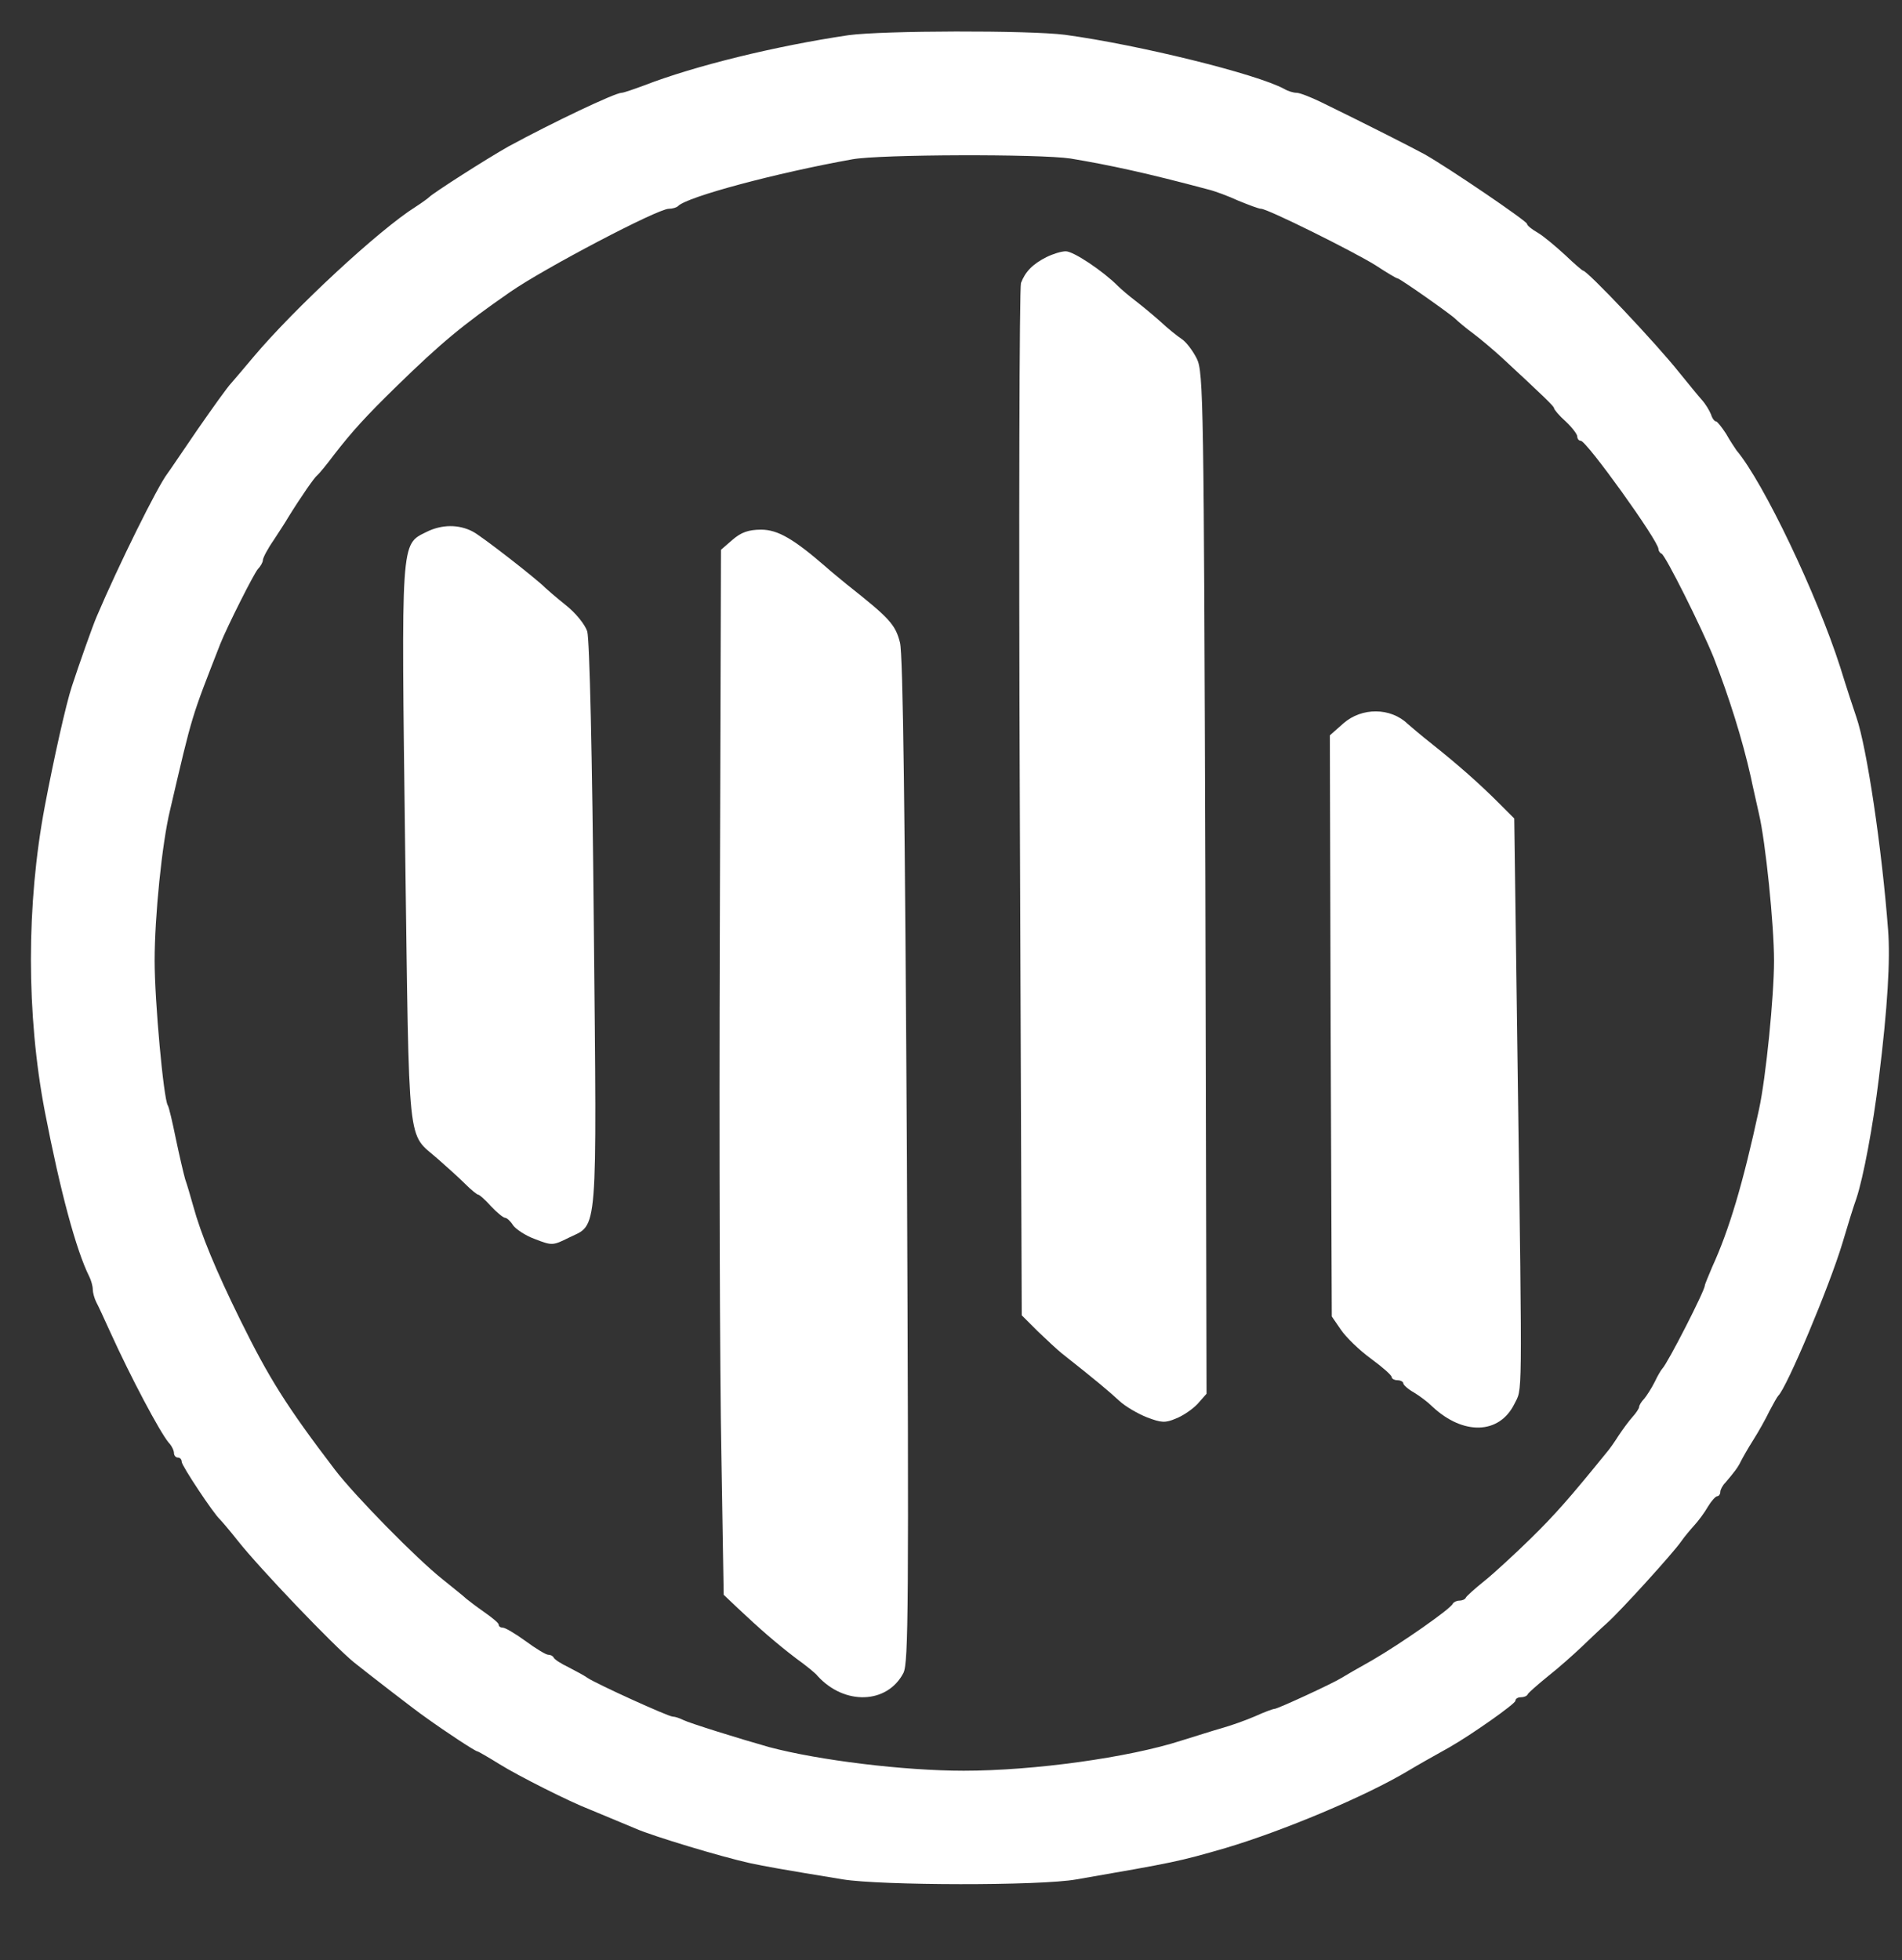
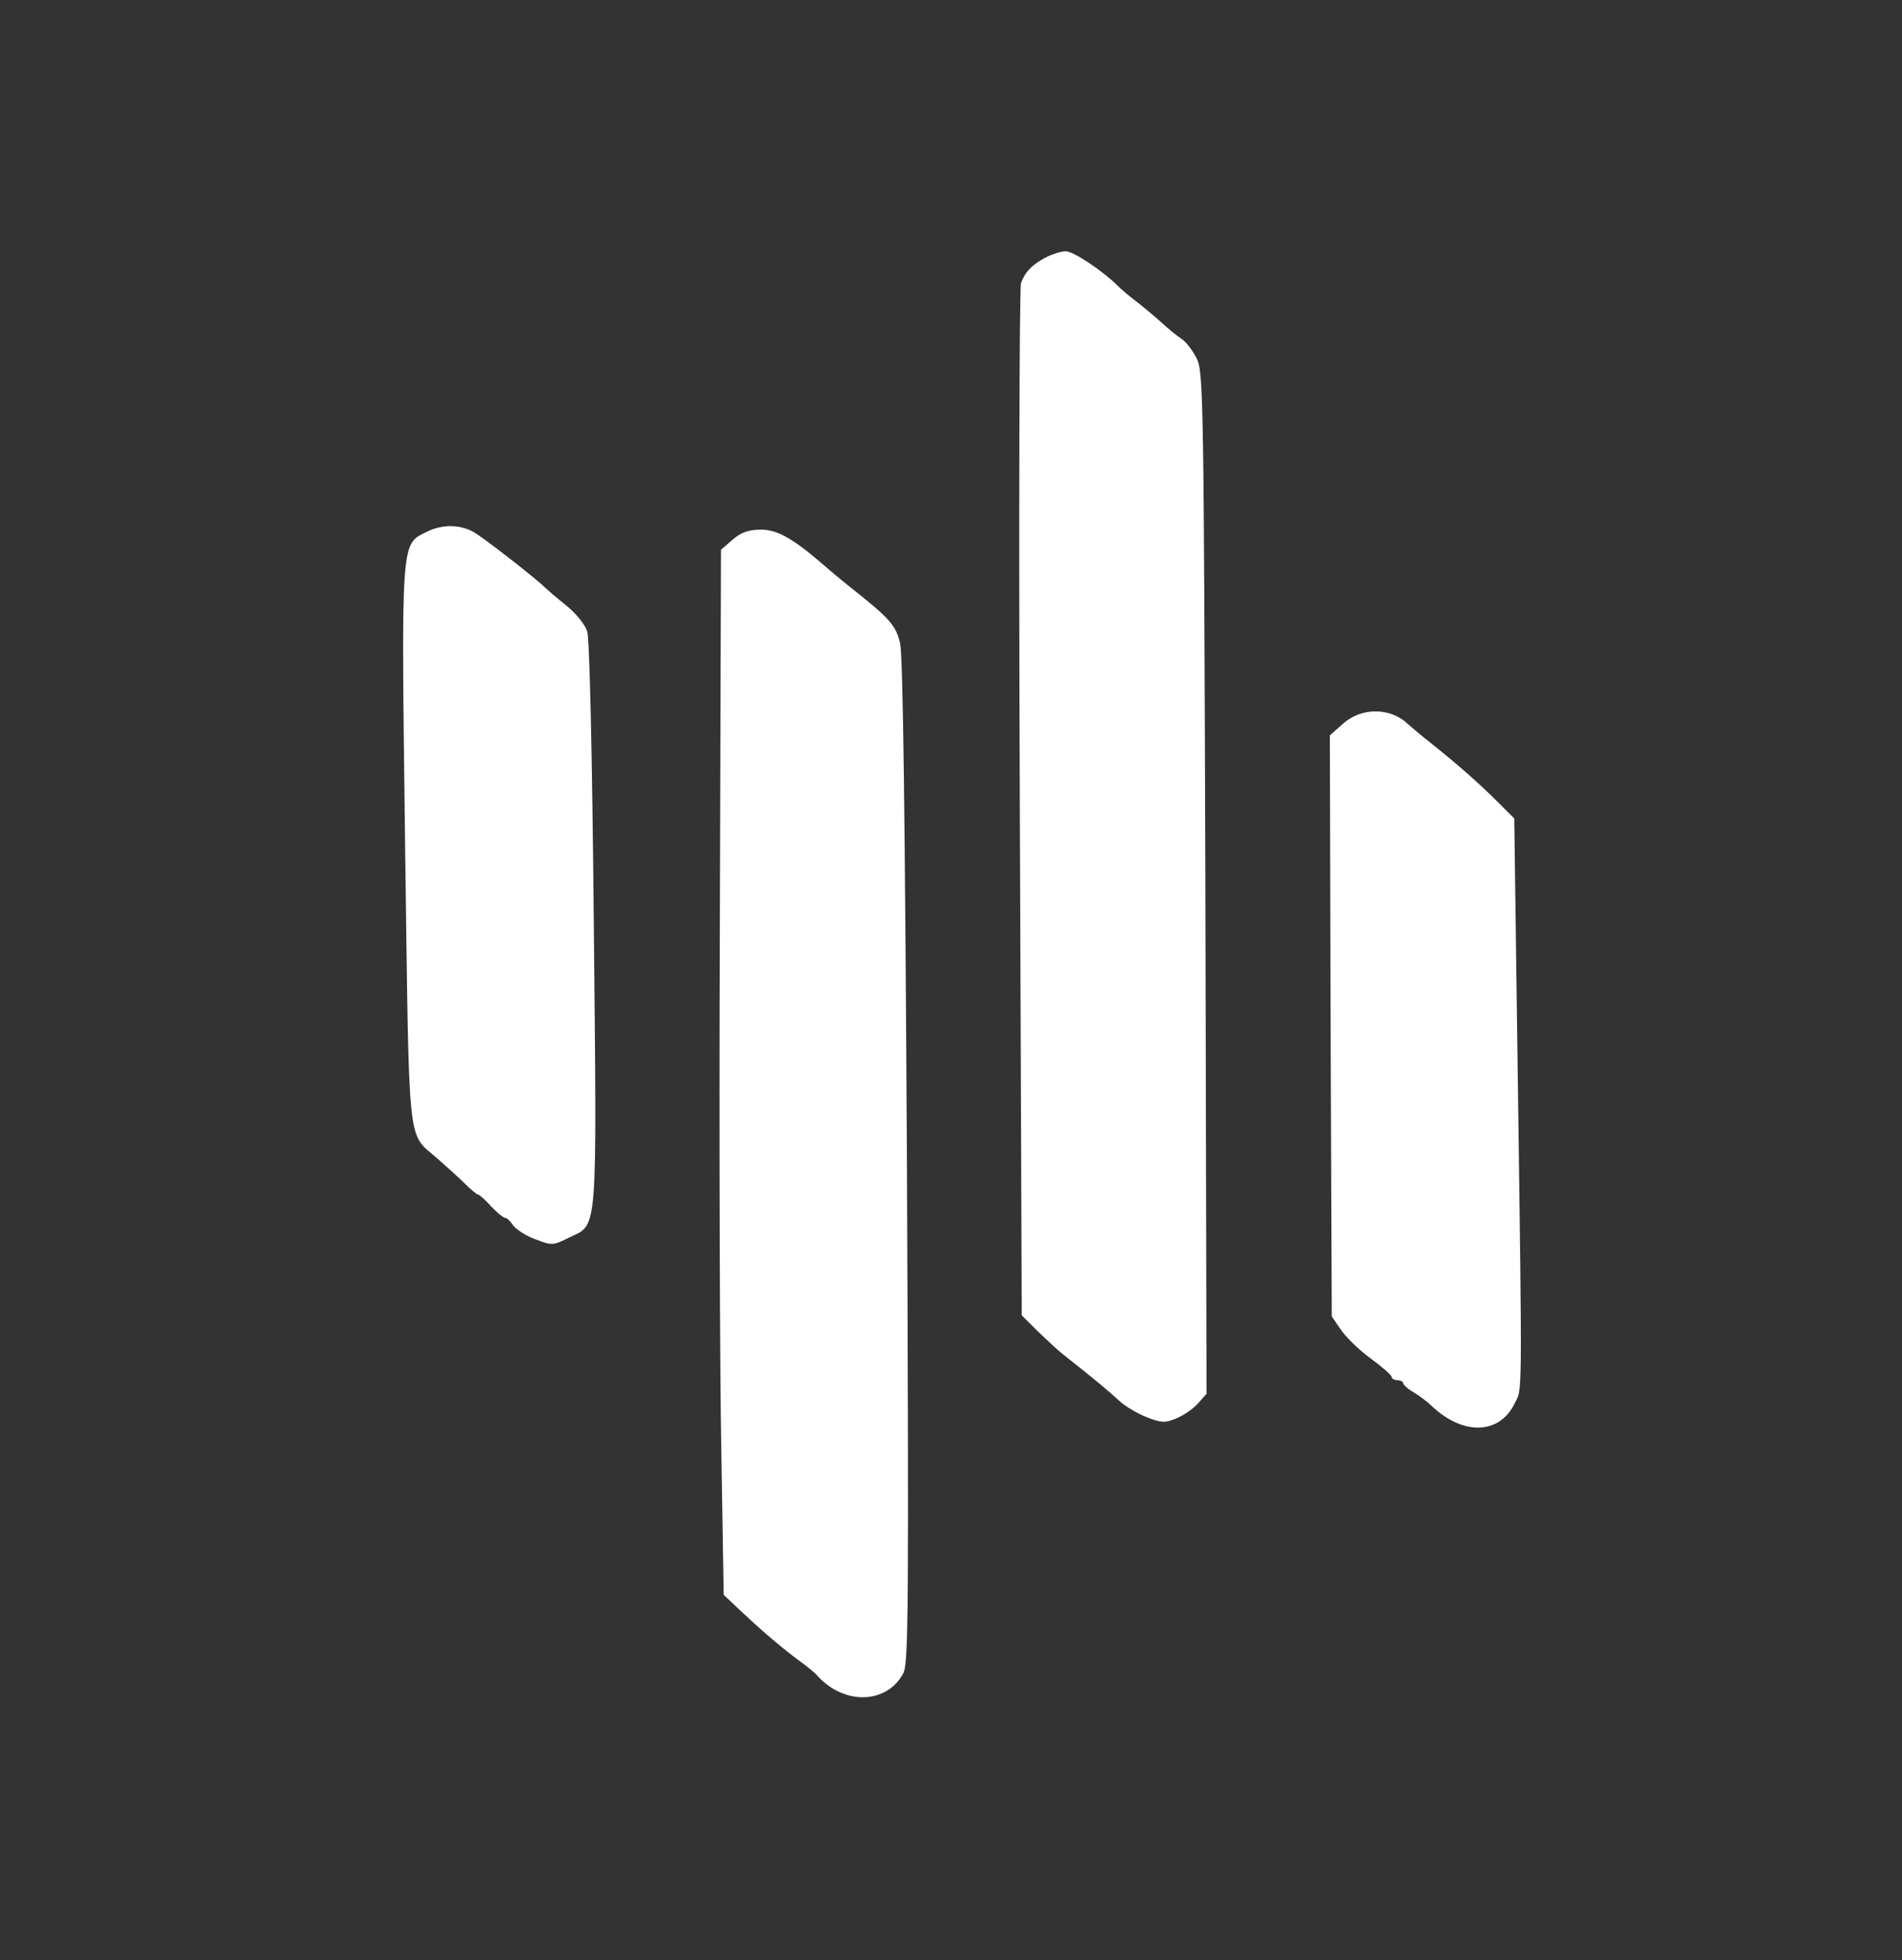
<svg xmlns="http://www.w3.org/2000/svg" version="1.0" width="492pt" height="507pt" viewBox="0 0 492 507" preserveAspectRatio="xMidYMid meet">
  <rect x="0" y="0" width="492" height="507" fill="#333333" stroke="none" />
  <g transform="translate(0,507) scale(0.1,-0.1)" fill="#fff" stroke="none">
-     <path d="M2195 4979 c-189 -28 -397 -79 -529 -130 -27 -10 -53 -19 -58 -19 -17 0 -179 -77 -293 -139 -55 -31 -193 -119 -205 -131 -3 -3 -18 -14 -35 -25 -94 -59 -314 -263 -420 -389 -22 -26 -47 -56 -56 -66 -10 -10 -49 -65 -88 -121 -39 -57 -74 -109 -78 -114 -26 -34 -126 -236 -183 -370 -10 -23 -45 -122 -64 -180 -15 -45 -47 -188 -70 -310 -48 -254 -48 -539 0 -790 40 -207 81 -359 115 -427 5 -10 9 -25 9 -33 0 -8 4 -23 9 -33 5 -9 21 -44 36 -77 54 -119 128 -258 151 -286 8 -8 14 -21 14 -27 0 -7 5 -12 10 -12 6 0 10 -5 10 -11 0 -10 83 -135 99 -149 3 -3 24 -27 46 -55 56 -71 248 -272 301 -315 35 -28 160 -125 185 -142 57 -41 129 -88 134 -88 2 0 28 -15 57 -33 48 -30 183 -98 233 -117 22 -9 89 -37 120 -50 43 -19 222 -73 295 -89 43 -9 75 -15 240 -42 98 -16 512 -17 605 0 254 44 264 46 385 81 148 44 361 133 473 200 30 18 50 29 107 61 56 32 170 112 170 120 0 5 6 9 14 9 8 0 16 3 18 8 2 4 26 25 53 47 28 22 66 56 86 75 20 19 49 47 65 61 36 32 171 181 192 211 9 13 25 32 35 43 10 11 26 32 35 48 9 15 20 27 24 27 4 0 8 5 8 11 0 6 6 17 13 24 23 27 33 40 40 55 4 8 18 33 32 55 14 22 33 56 42 75 10 19 20 37 23 40 22 21 132 282 166 395 13 44 29 96 36 115 18 54 43 187 58 310 23 185 30 309 24 385 -16 211 -55 472 -82 550 -6 17 -25 75 -42 130 -60 187 -198 477 -268 560 -4 6 -17 25 -27 43 -11 17 -23 32 -26 32 -4 0 -10 8 -13 18 -4 10 -14 27 -24 38 -9 10 -35 42 -57 69 -61 77 -239 265 -250 265 -2 0 -23 18 -47 41 -24 22 -55 48 -70 57 -16 9 -28 19 -28 23 0 7 -203 145 -265 180 -37 20 -149 77 -268 135 -27 13 -55 24 -63 24 -8 0 -22 4 -32 10 -72 39 -376 114 -567 140 -94 12 -473 11 -560 -1z m574 -319 c102 -17 199 -38 356 -80 17 -4 52 -17 78 -29 27 -11 53 -21 59 -21 17 0 238 -110 296 -146 29 -19 54 -34 57 -34 6 0 138 -93 150 -105 6 -6 26 -23 45 -37 19 -14 53 -43 75 -63 110 -102 135 -126 135 -131 0 -3 13 -19 30 -34 16 -15 30 -33 30 -39 0 -6 4 -11 9 -11 15 0 201 -259 201 -280 0 -4 3 -10 8 -12 10 -4 103 -190 135 -269 40 -103 74 -211 96 -309 5 -25 15 -67 21 -95 17 -72 39 -287 39 -380 0 -91 -21 -303 -39 -385 -41 -190 -77 -311 -121 -407 -10 -24 -19 -45 -19 -48 0 -13 -96 -201 -110 -215 -3 -3 -12 -18 -20 -35 -8 -16 -21 -36 -27 -43 -7 -7 -13 -17 -13 -21 0 -4 -8 -16 -18 -27 -9 -10 -25 -32 -35 -47 -10 -16 -24 -36 -32 -45 -95 -117 -131 -158 -195 -221 -41 -40 -95 -90 -120 -110 -25 -20 -46 -39 -48 -43 -2 -5 -10 -8 -17 -8 -7 0 -15 -4 -17 -8 -5 -13 -134 -103 -208 -146 -36 -20 -72 -41 -80 -46 -22 -14 -165 -80 -173 -80 -4 0 -26 -8 -50 -19 -23 -10 -62 -24 -87 -31 -25 -7 -71 -22 -104 -32 -136 -44 -382 -78 -563 -78 -155 0 -375 27 -503 61 -78 22 -206 62 -222 70 -10 5 -22 9 -28 9 -11 0 -196 84 -220 100 -8 6 -31 18 -50 28 -19 9 -36 20 -38 25 -2 4 -8 7 -14 7 -6 0 -32 16 -58 35 -26 19 -53 35 -59 35 -6 0 -11 3 -11 8 0 4 -17 18 -37 32 -20 14 -41 30 -47 35 -6 6 -34 28 -61 50 -67 53 -228 217 -279 284 -125 164 -170 236 -244 386 -64 130 -102 222 -122 295 -7 25 -16 56 -21 70 -4 14 -15 61 -24 104 -9 44 -18 83 -21 87 -11 18 -34 270 -34 374 0 114 19 304 40 390 59 253 54 235 130 430 19 47 86 180 97 193 7 7 13 18 13 23 0 6 12 29 28 52 15 23 32 49 37 58 34 55 69 105 75 109 4 3 25 28 45 55 46 59 79 96 163 178 113 110 168 156 292 242 88 61 381 215 410 215 9 0 20 3 24 7 23 24 255 86 451 121 71 13 485 14 564 2z" />
    <path d="M2707 4405 c-36 -18 -55 -38 -66 -67 -4 -13 -6 -610 -3 -1347 l5 -1323 42 -42 c23 -22 51 -48 61 -56 90 -71 123 -99 149 -123 16 -15 49 -34 72 -43 37 -14 47 -15 75 -3 18 7 43 24 56 38 l23 26 -3 1320 c-4 1244 -5 1322 -22 1357 -10 20 -27 43 -39 51 -12 8 -37 28 -55 45 -19 17 -48 41 -65 54 -17 13 -37 30 -46 39 -38 38 -114 89 -134 89 -12 0 -34 -7 -50 -15z" />
    <path d="M1103 3694 c-67 -33 -65 -16 -55 -817 11 -801 4 -733 85 -805 23 -20 55 -49 70 -64 16 -16 31 -28 34 -28 3 0 18 -13 33 -30 15 -16 32 -30 37 -30 4 0 14 -9 20 -19 7 -10 32 -27 57 -36 44 -17 46 -17 88 4 75 36 72 -6 64 810 -4 440 -11 738 -17 758 -6 18 -30 48 -57 69 -26 21 -49 41 -52 44 -20 21 -165 134 -187 145 -36 19 -80 19 -120 -1z" />
    <path d="M1895 3674 l-30 -26 -3 -986 c-2 -543 0 -1151 4 -1352 l6 -365 37 -35 c55 -52 101 -92 151 -130 25 -18 50 -38 55 -45 69 -76 180 -73 222 8 13 27 14 165 9 1326 -5 885 -10 1310 -18 1339 -12 47 -27 63 -137 150 -18 15 -43 35 -55 46 -83 72 -124 96 -167 96 -33 0 -52 -7 -74 -26z" />
    <path d="M3475 3199 l-35 -31 2 -752 3 -751 24 -35 c13 -19 48 -53 77 -74 30 -22 54 -43 54 -48 0 -4 7 -8 15 -8 8 0 15 -4 15 -8 0 -4 12 -15 28 -24 15 -9 36 -25 47 -36 80 -75 173 -72 212 6 21 44 21 -19 9 851 l-9 664 -41 41 c-48 48 -102 96 -171 151 -28 22 -56 46 -64 53 -44 42 -118 43 -166 1z" />
  </g>
</svg>